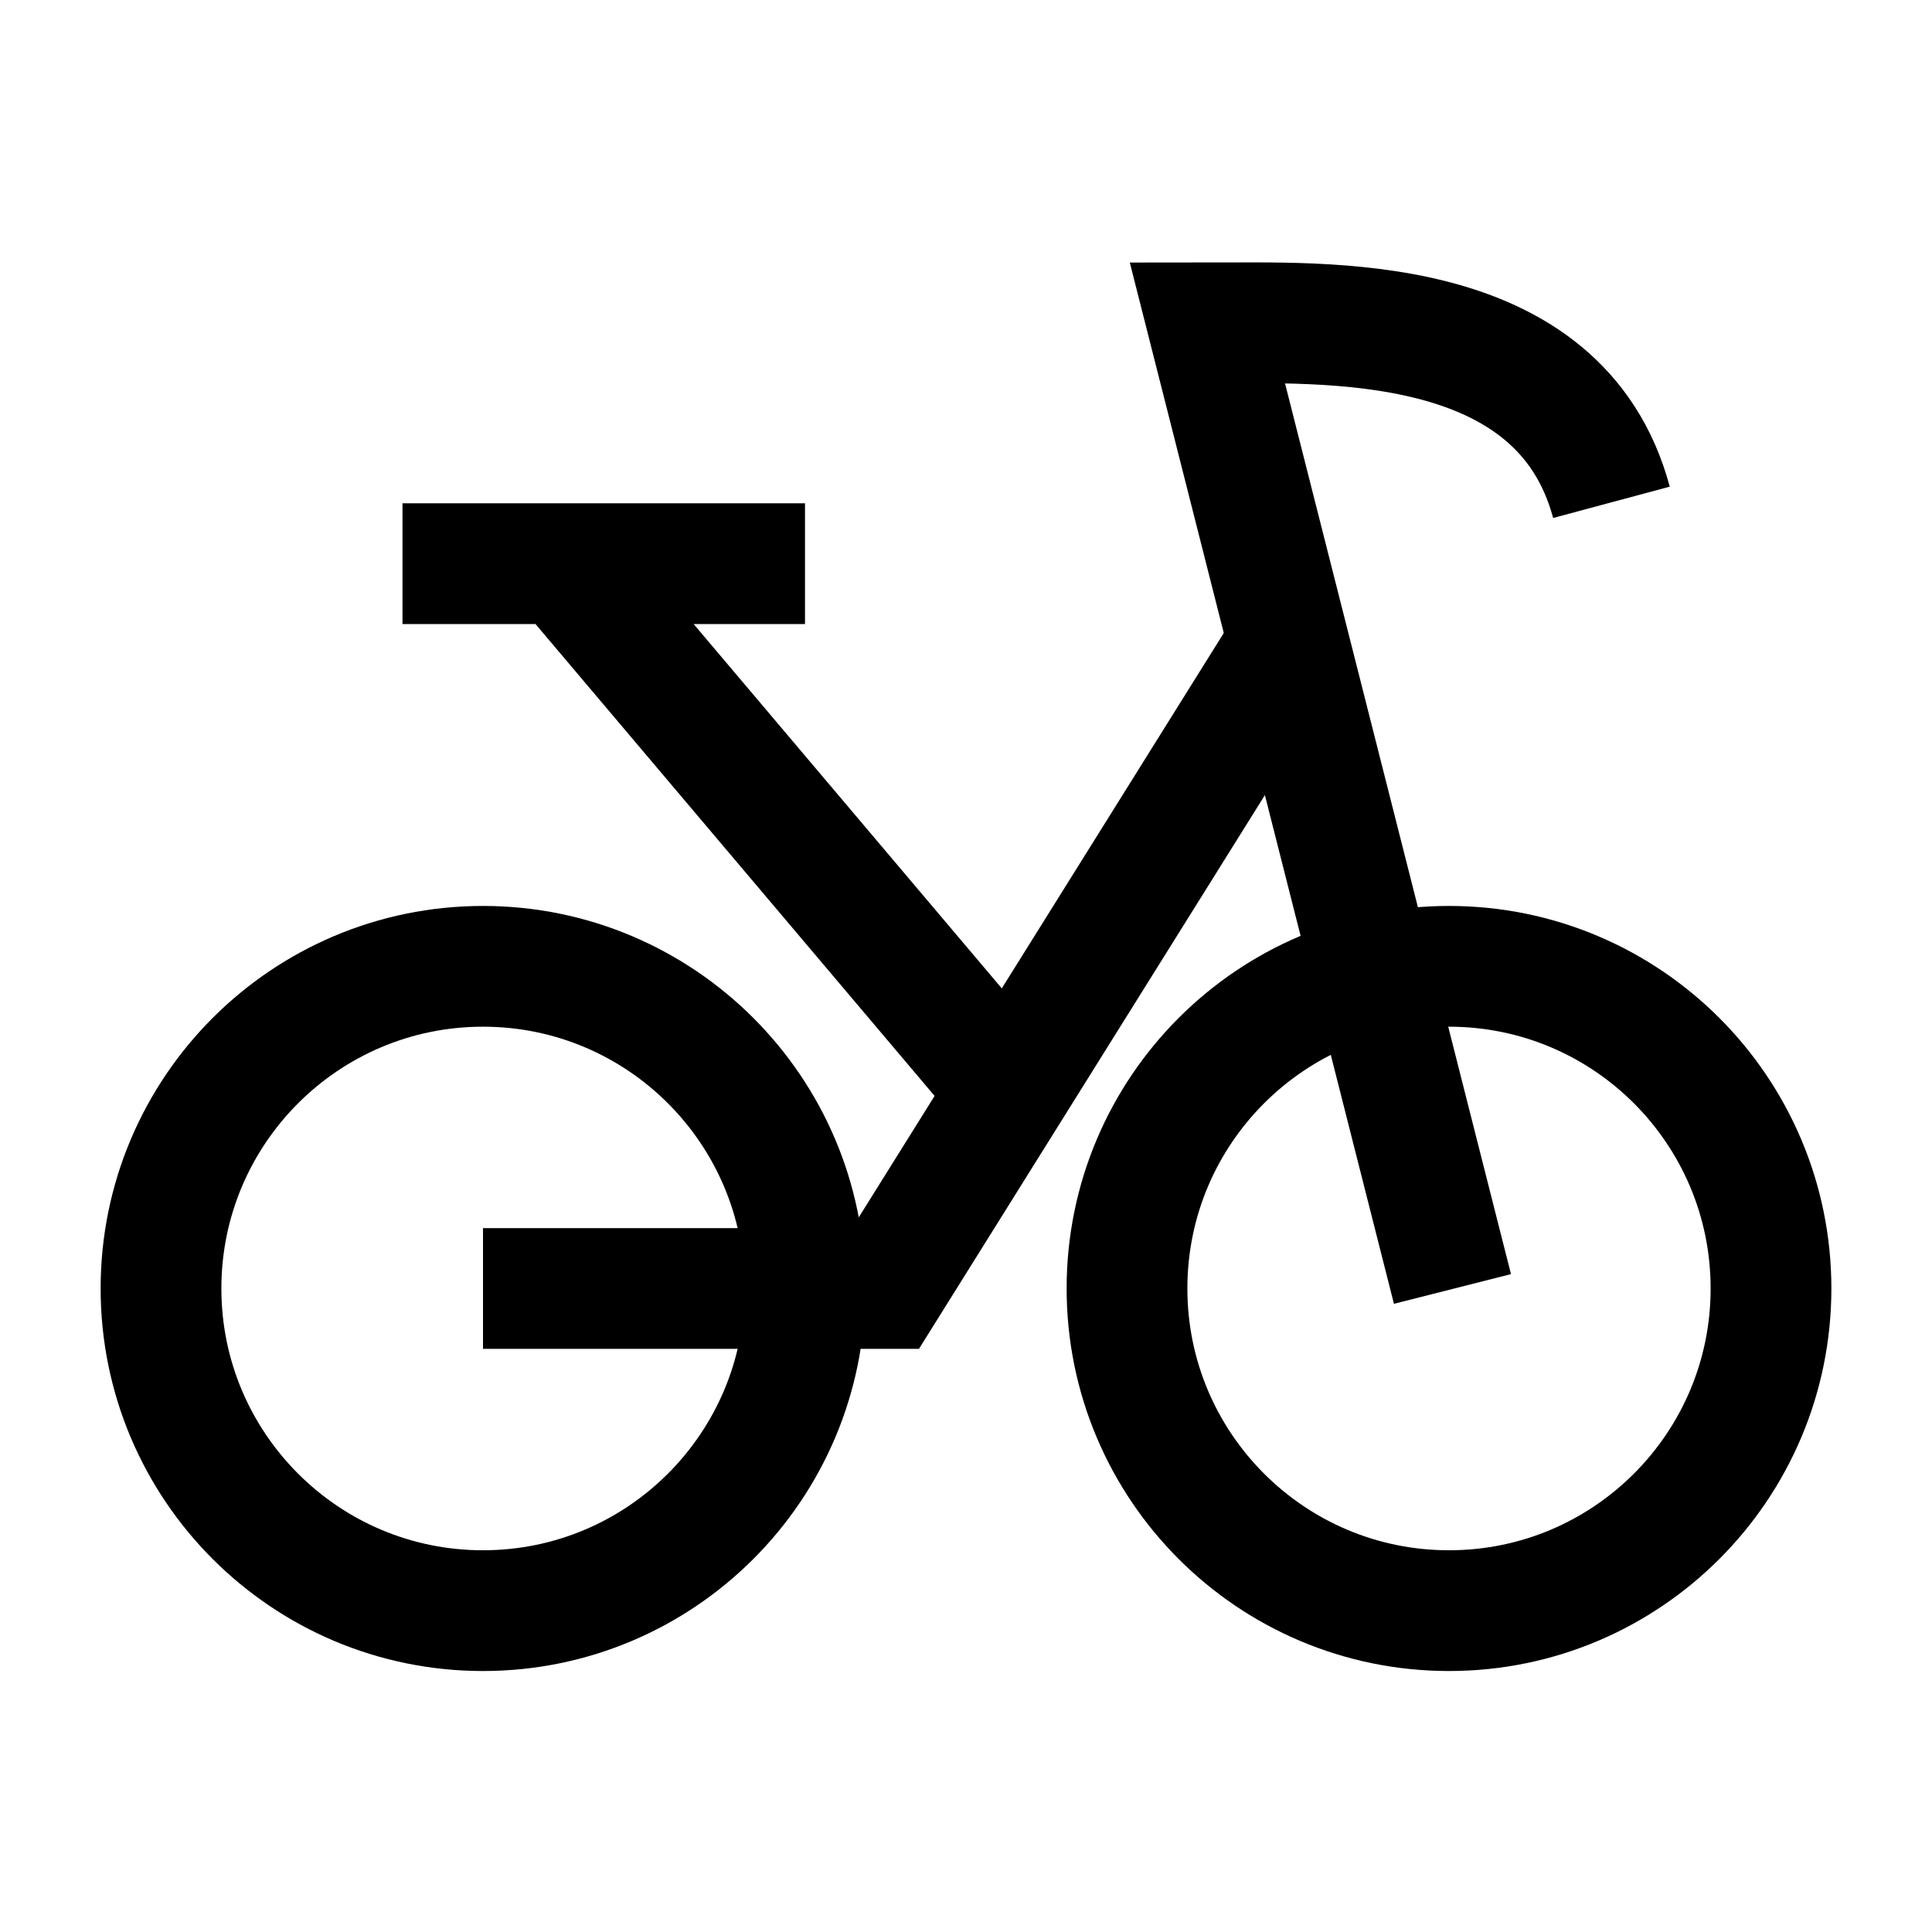
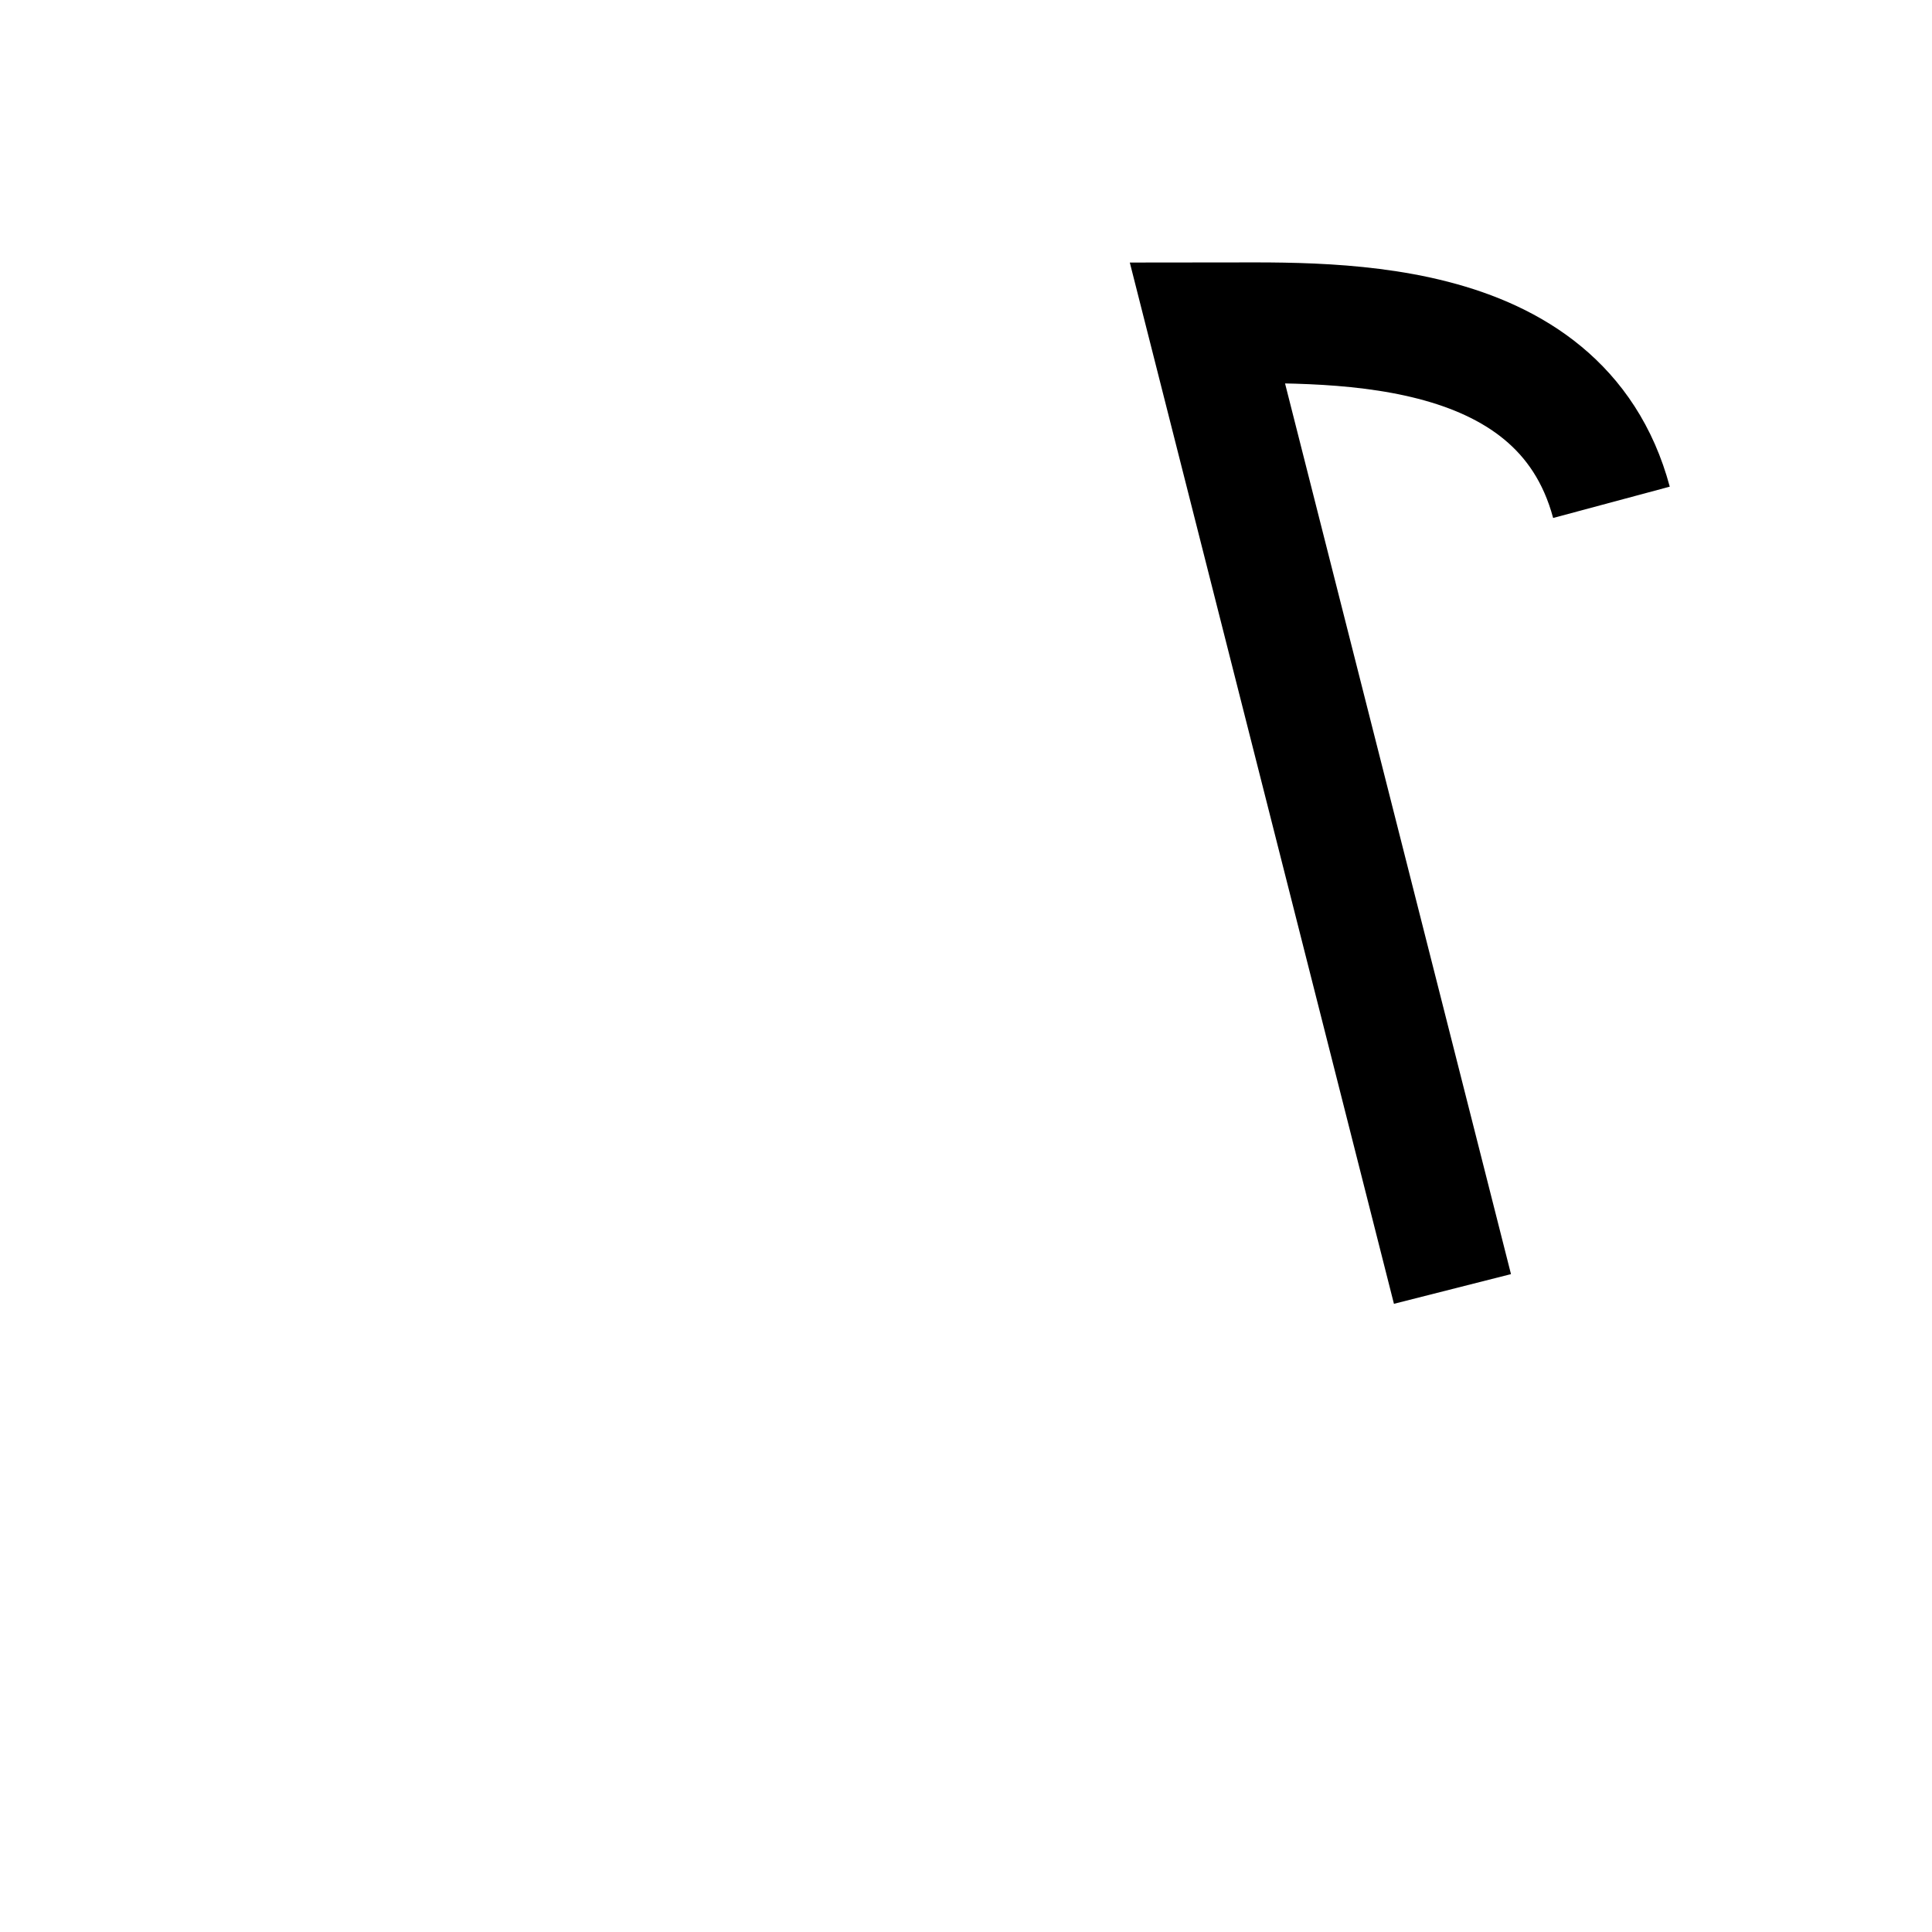
<svg xmlns="http://www.w3.org/2000/svg" viewBox="0 0 24 24" width="24" height="24" color="#000000" fill="none">
-   <path d="M6 20.008C8.209 20.008 10 18.216 10 16.006C10 13.796 8.209 12.004 6 12.004C3.791 12.004 2 13.796 2 16.006C2 18.216 3.791 20.008 6 20.008Z" stroke="currentColor" stroke-width="1.5" />
-   <path d="M18 20.008C20.209 20.008 22 18.216 22 16.006C22 13.796 20.209 12.004 18 12.004C15.791 12.004 14 13.796 14 16.006C14 18.216 15.791 20.008 18 20.008Z" stroke="currentColor" stroke-width="1.5" />
-   <path d="M6 16.006H11L16 8.002" stroke="currentColor" stroke-width="1.5" />
-   <path d="M12.5 13.505L7 7.002M7 7.002H5M7 7.002H10" stroke="currentColor" stroke-width="1.5" />
  <path d="M18.043 16.012L14.999 4.012C16.429 4.013 19.374 3.842 20.018 6.24" stroke="currentColor" stroke-width="1.5" />
</svg>